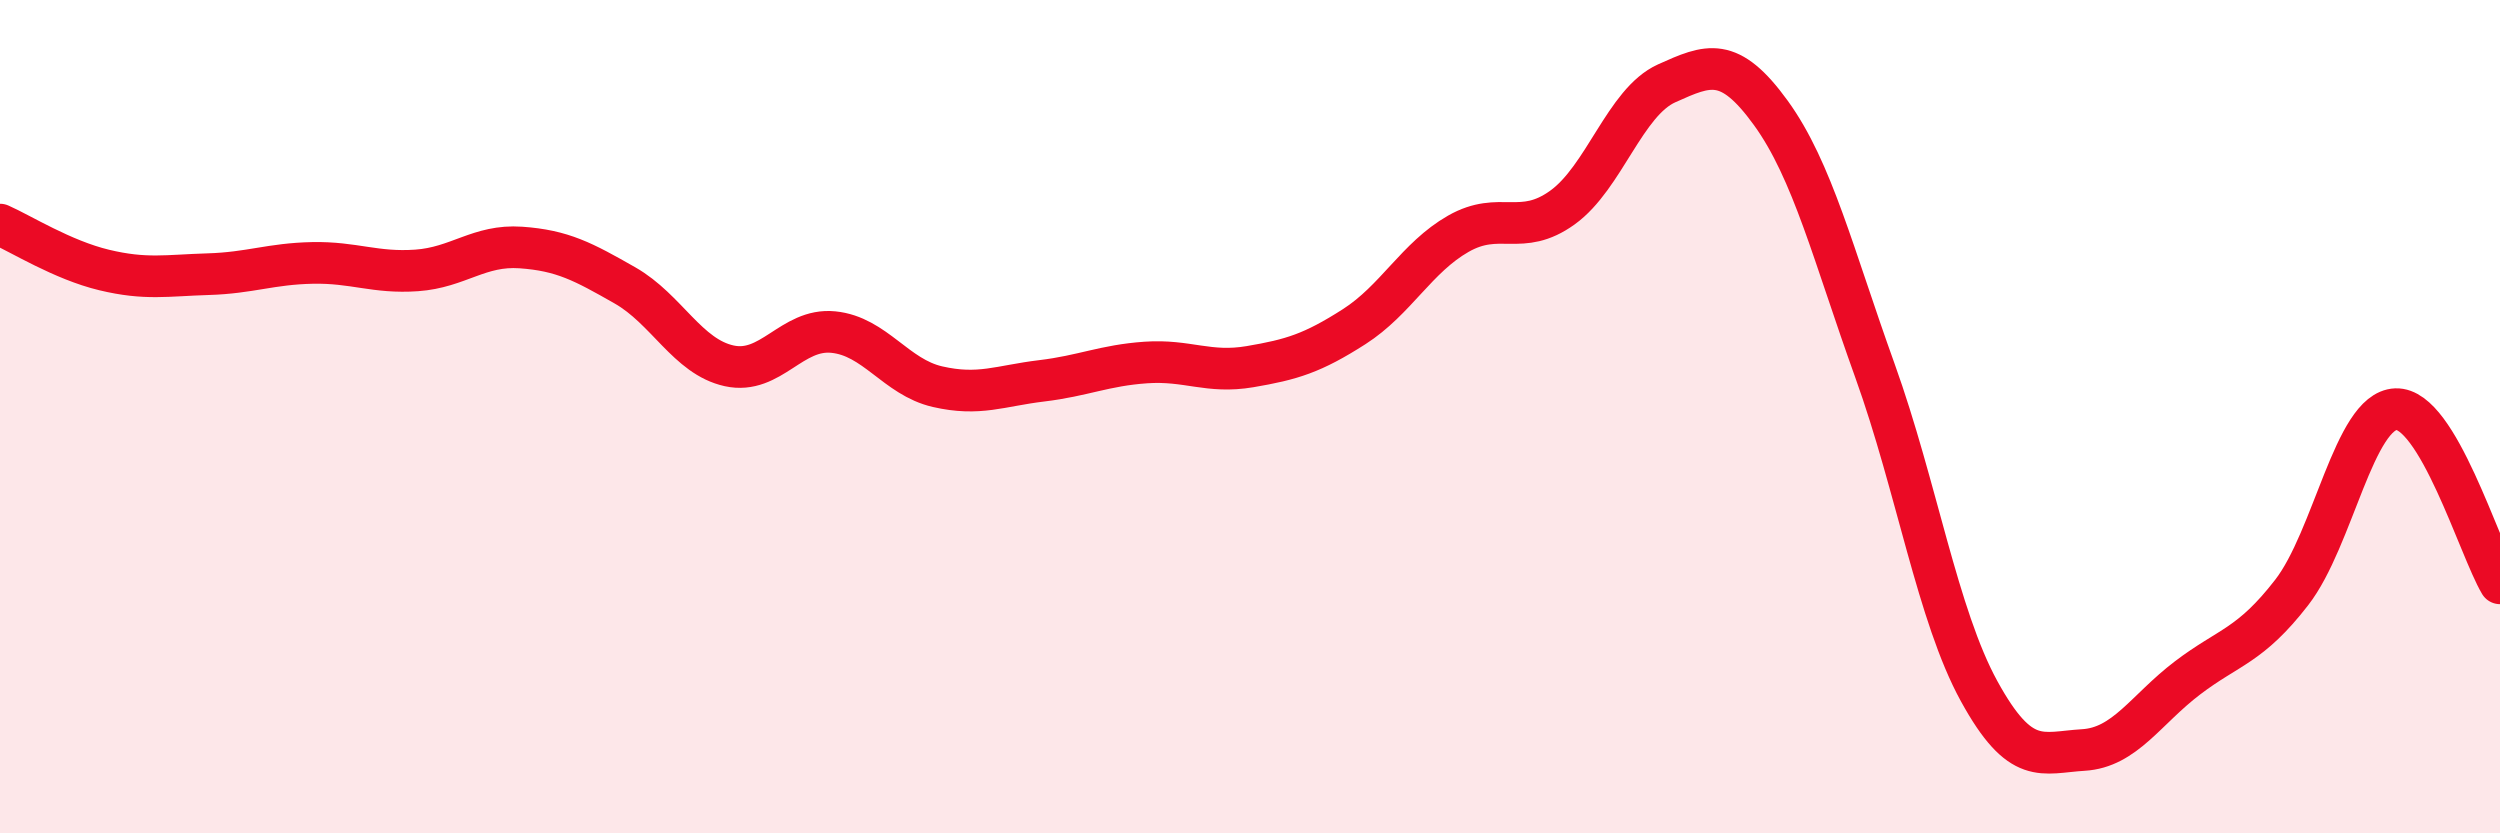
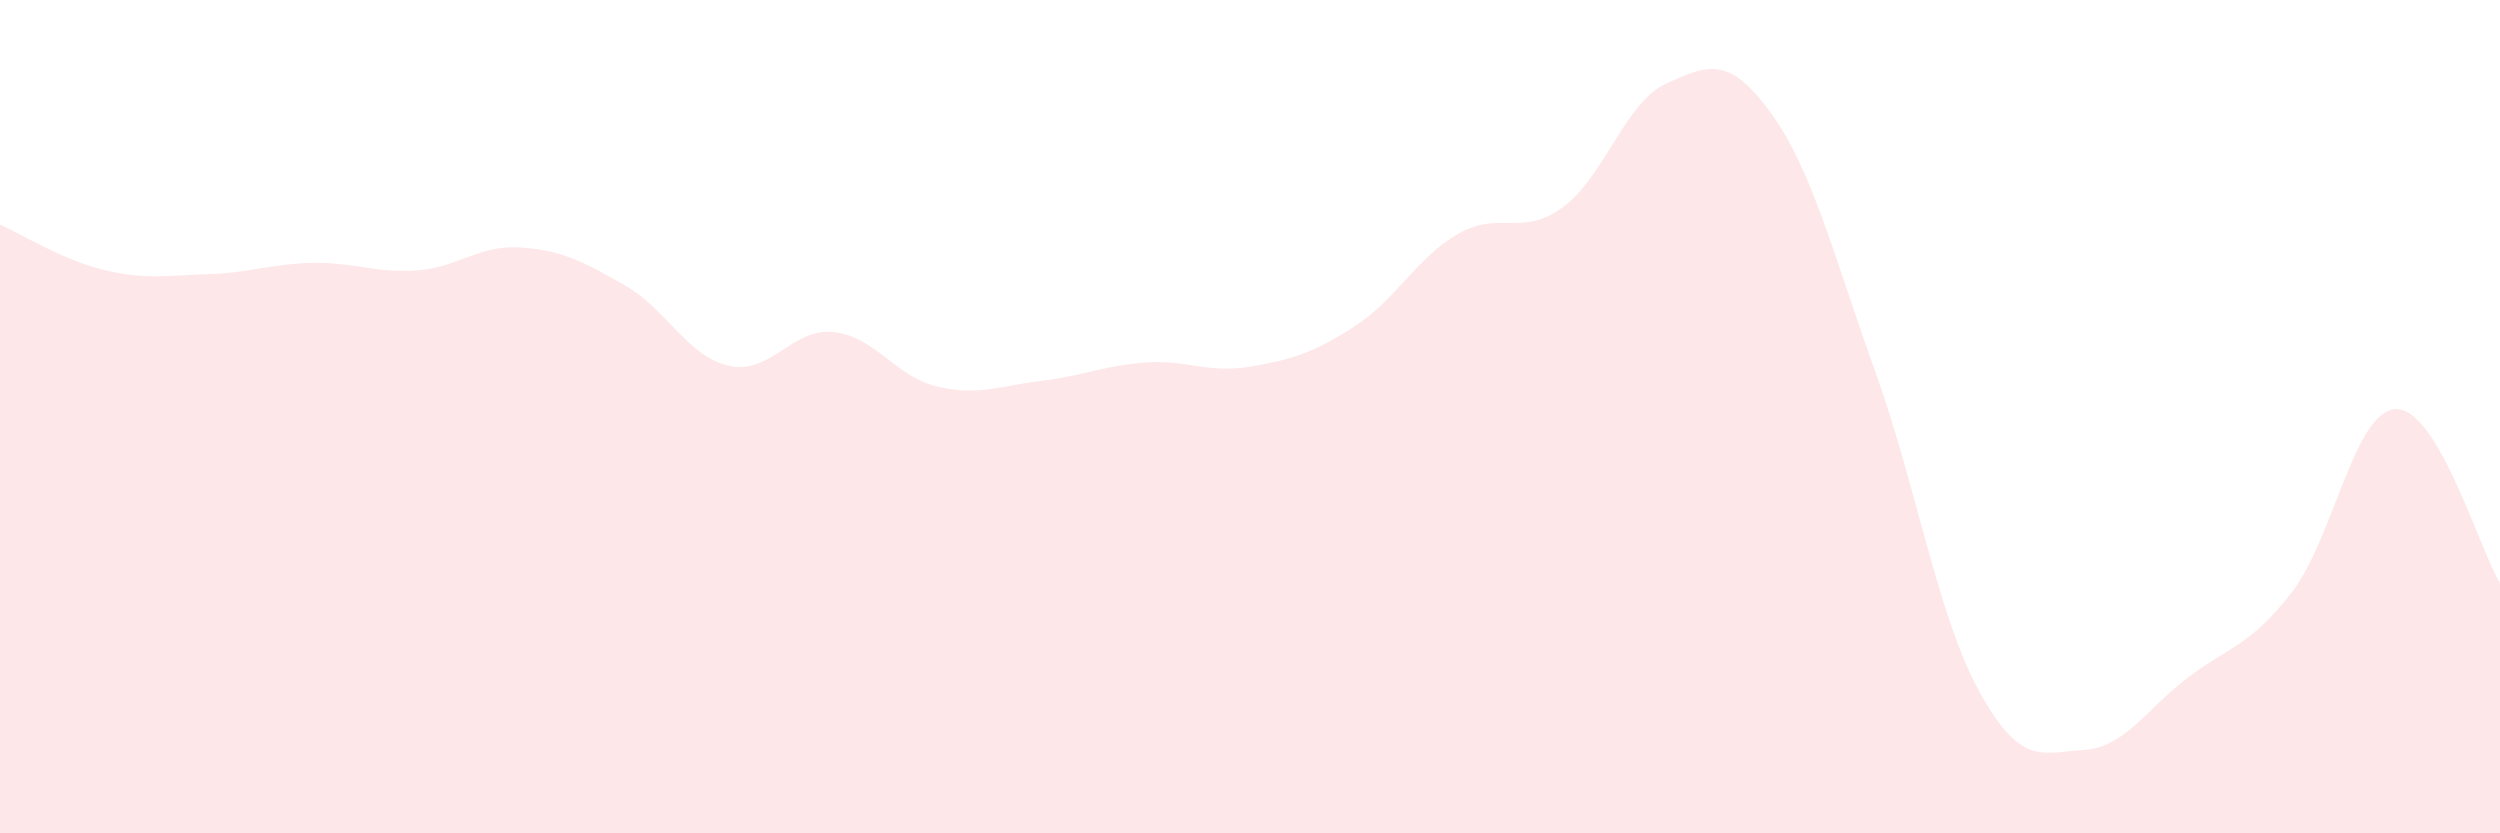
<svg xmlns="http://www.w3.org/2000/svg" width="60" height="20" viewBox="0 0 60 20">
  <path d="M 0,5.39 C 0.5,5.61 1.5,6.24 2.5,6.48 C 3.5,6.72 4,6.61 5,6.58 C 6,6.55 6.5,6.33 7.5,6.31 C 8.5,6.29 9,6.56 10,6.49 C 11,6.42 11.5,5.87 12.5,5.94 C 13.5,6.01 14,6.28 15,6.85 C 16,7.42 16.5,8.56 17.5,8.78 C 18.5,9 19,7.87 20,7.97 C 21,8.07 21.5,9.05 22.5,9.28 C 23.5,9.51 24,9.26 25,9.14 C 26,9.02 26.5,8.77 27.5,8.7 C 28.5,8.63 29,8.97 30,8.8 C 31,8.63 31.5,8.48 32.5,7.84 C 33.5,7.2 34,6.18 35,5.61 C 36,5.04 36.5,5.7 37.5,4.98 C 38.5,4.26 39,2.45 40,2 C 41,1.55 41.5,1.33 42.5,2.71 C 43.5,4.09 44,6.12 45,8.9 C 46,11.68 46.5,14.77 47.5,16.59 C 48.5,18.41 49,18.06 50,18 C 51,17.94 51.5,17.03 52.5,16.27 C 53.5,15.51 54,15.51 55,14.22 C 56,12.93 56.5,9.86 57.5,9.82 C 58.5,9.78 59.5,13.16 60,14L60 20L0 20Z" fill="#EB0A25" opacity="0.1" stroke-linecap="round" stroke-linejoin="round" />
-   <path d="M 0,5.39 C 0.5,5.61 1.5,6.24 2.5,6.48 C 3.5,6.72 4,6.61 5,6.58 C 6,6.55 6.5,6.33 7.5,6.31 C 8.5,6.29 9,6.56 10,6.49 C 11,6.42 11.5,5.87 12.5,5.94 C 13.5,6.01 14,6.28 15,6.85 C 16,7.42 16.5,8.56 17.5,8.78 C 18.5,9 19,7.87 20,7.97 C 21,8.07 21.5,9.05 22.5,9.28 C 23.5,9.51 24,9.26 25,9.14 C 26,9.02 26.5,8.77 27.5,8.7 C 28.5,8.63 29,8.97 30,8.8 C 31,8.63 31.5,8.48 32.5,7.84 C 33.5,7.2 34,6.18 35,5.61 C 36,5.04 36.5,5.7 37.5,4.98 C 38.5,4.26 39,2.45 40,2 C 41,1.55 41.5,1.33 42.5,2.71 C 43.5,4.09 44,6.12 45,8.9 C 46,11.68 46.5,14.77 47.5,16.59 C 48.5,18.41 49,18.06 50,18 C 51,17.94 51.5,17.03 52.5,16.27 C 53.5,15.51 54,15.51 55,14.22 C 56,12.93 56.5,9.86 57.5,9.82 C 58.5,9.78 59.5,13.16 60,14" stroke="#EB0A25" stroke-width="1" fill="none" stroke-linecap="round" stroke-linejoin="round" />
</svg>